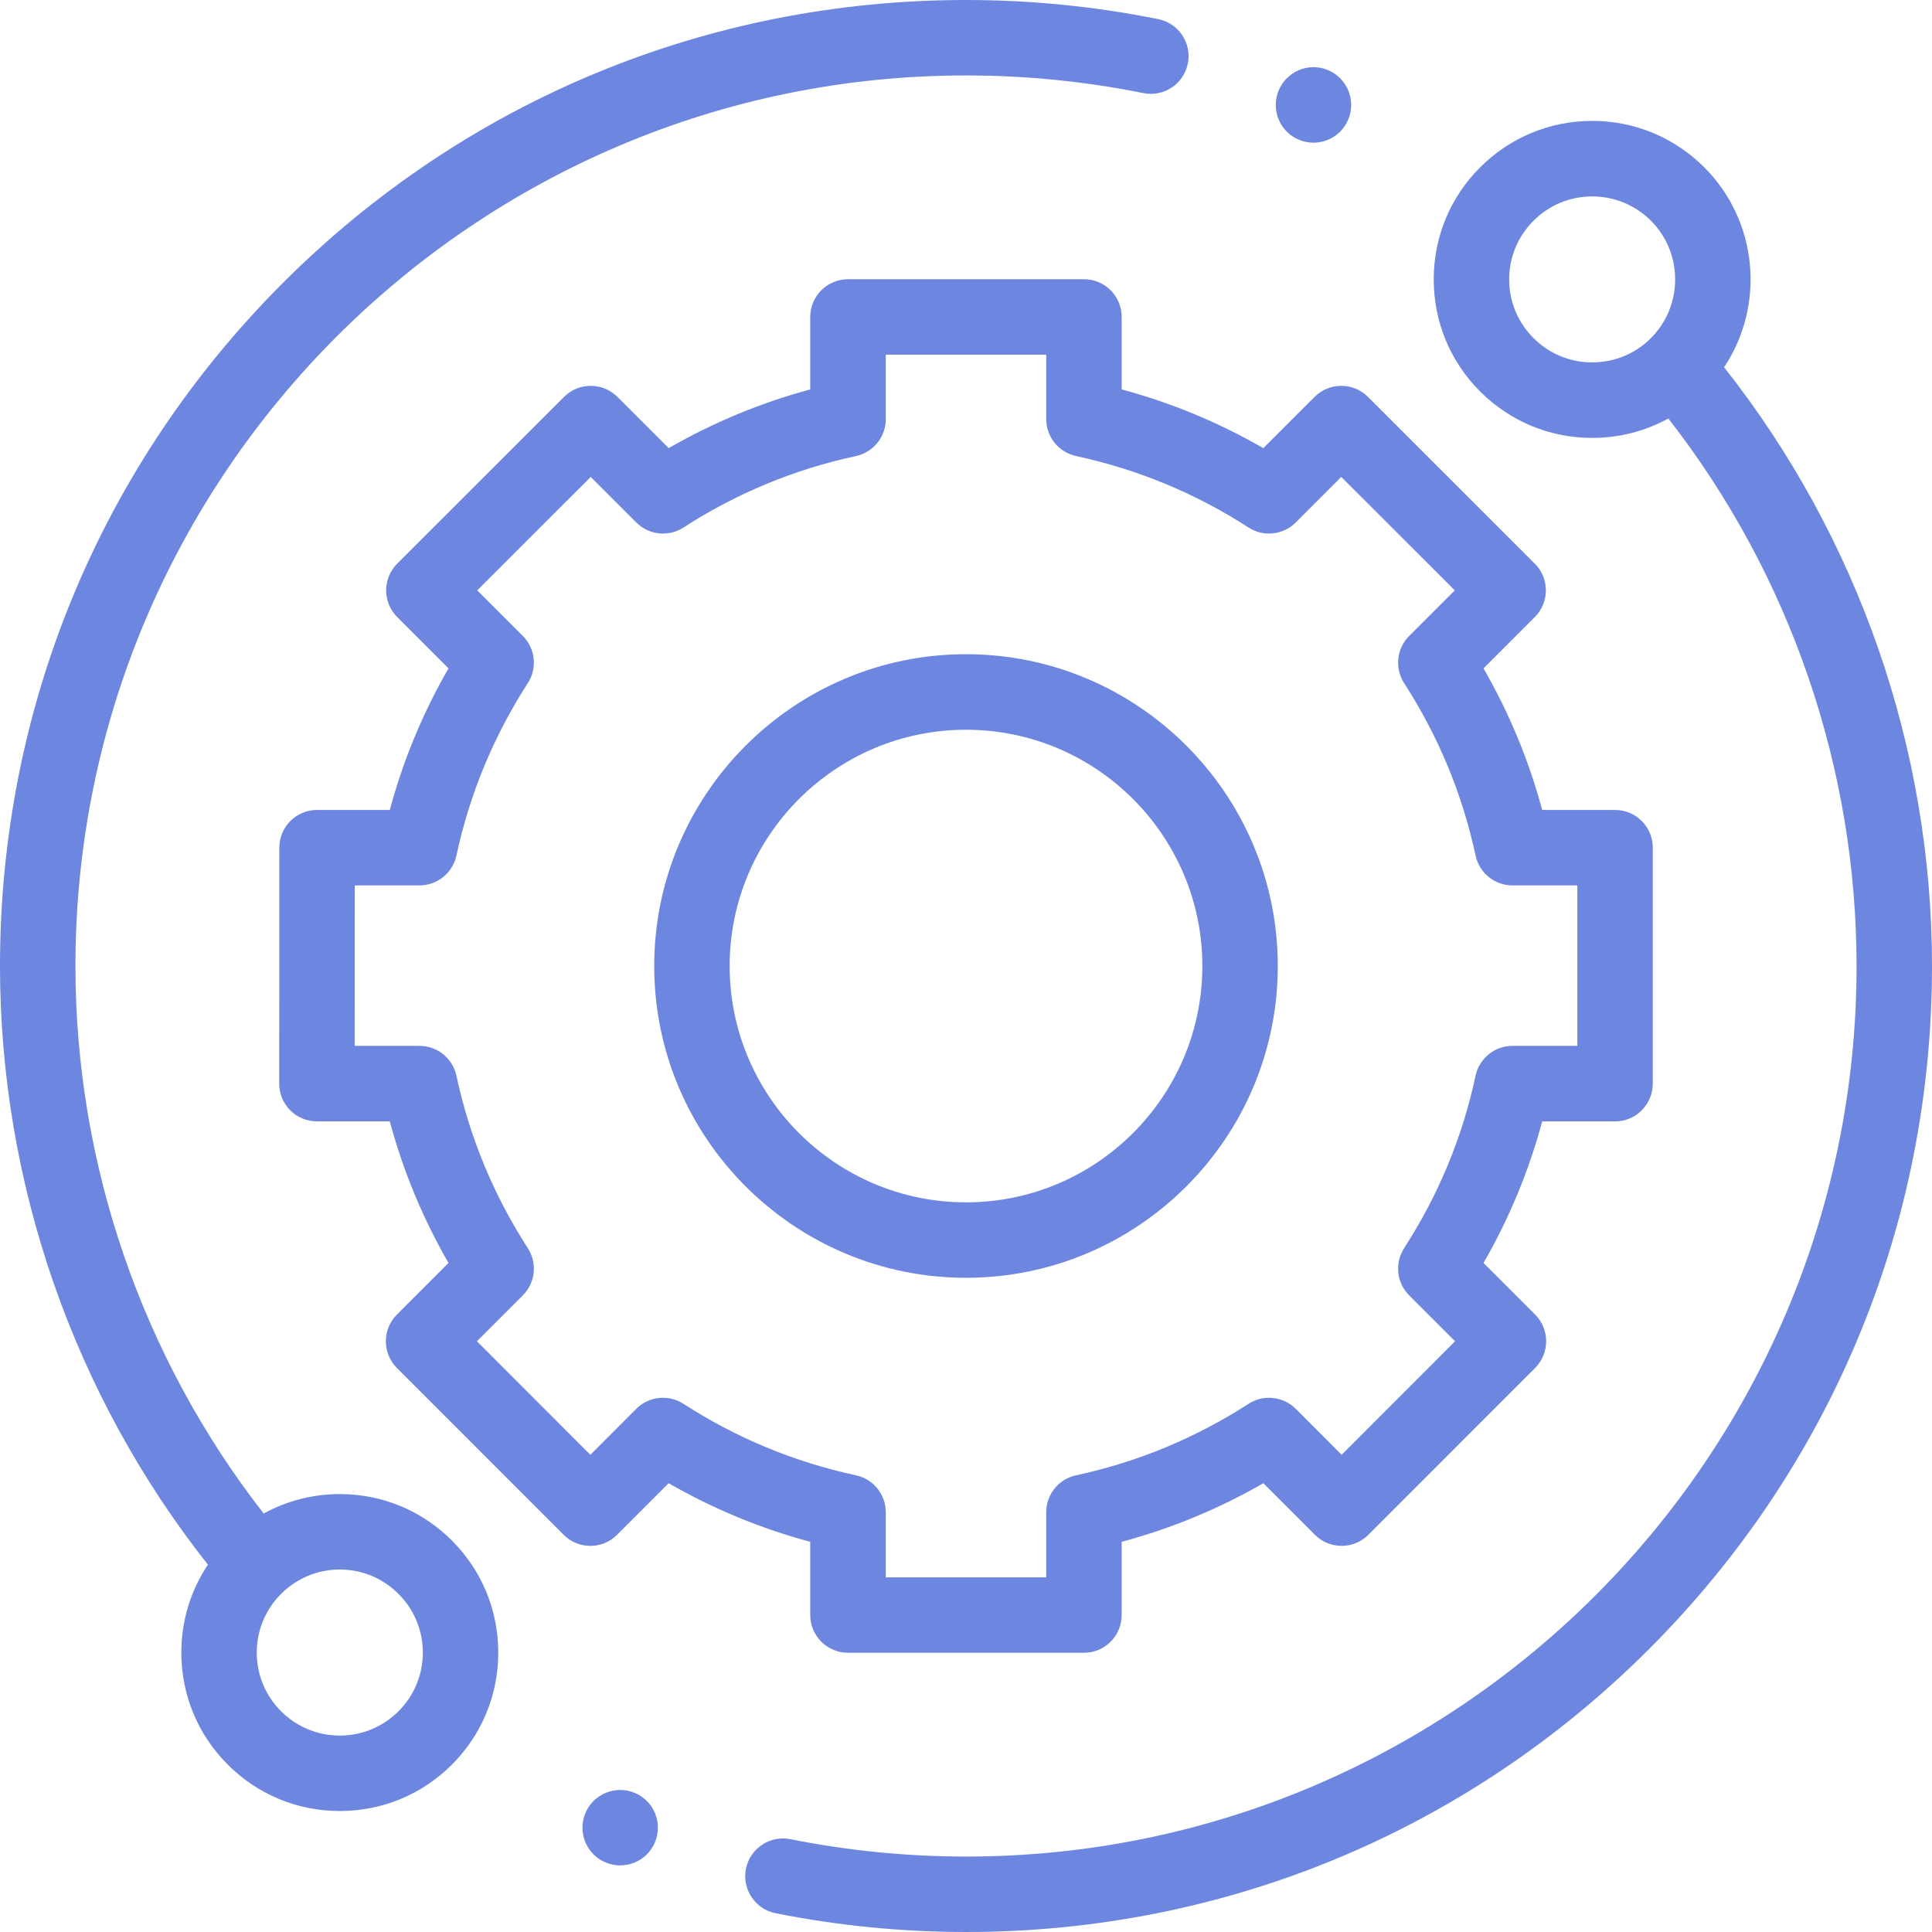
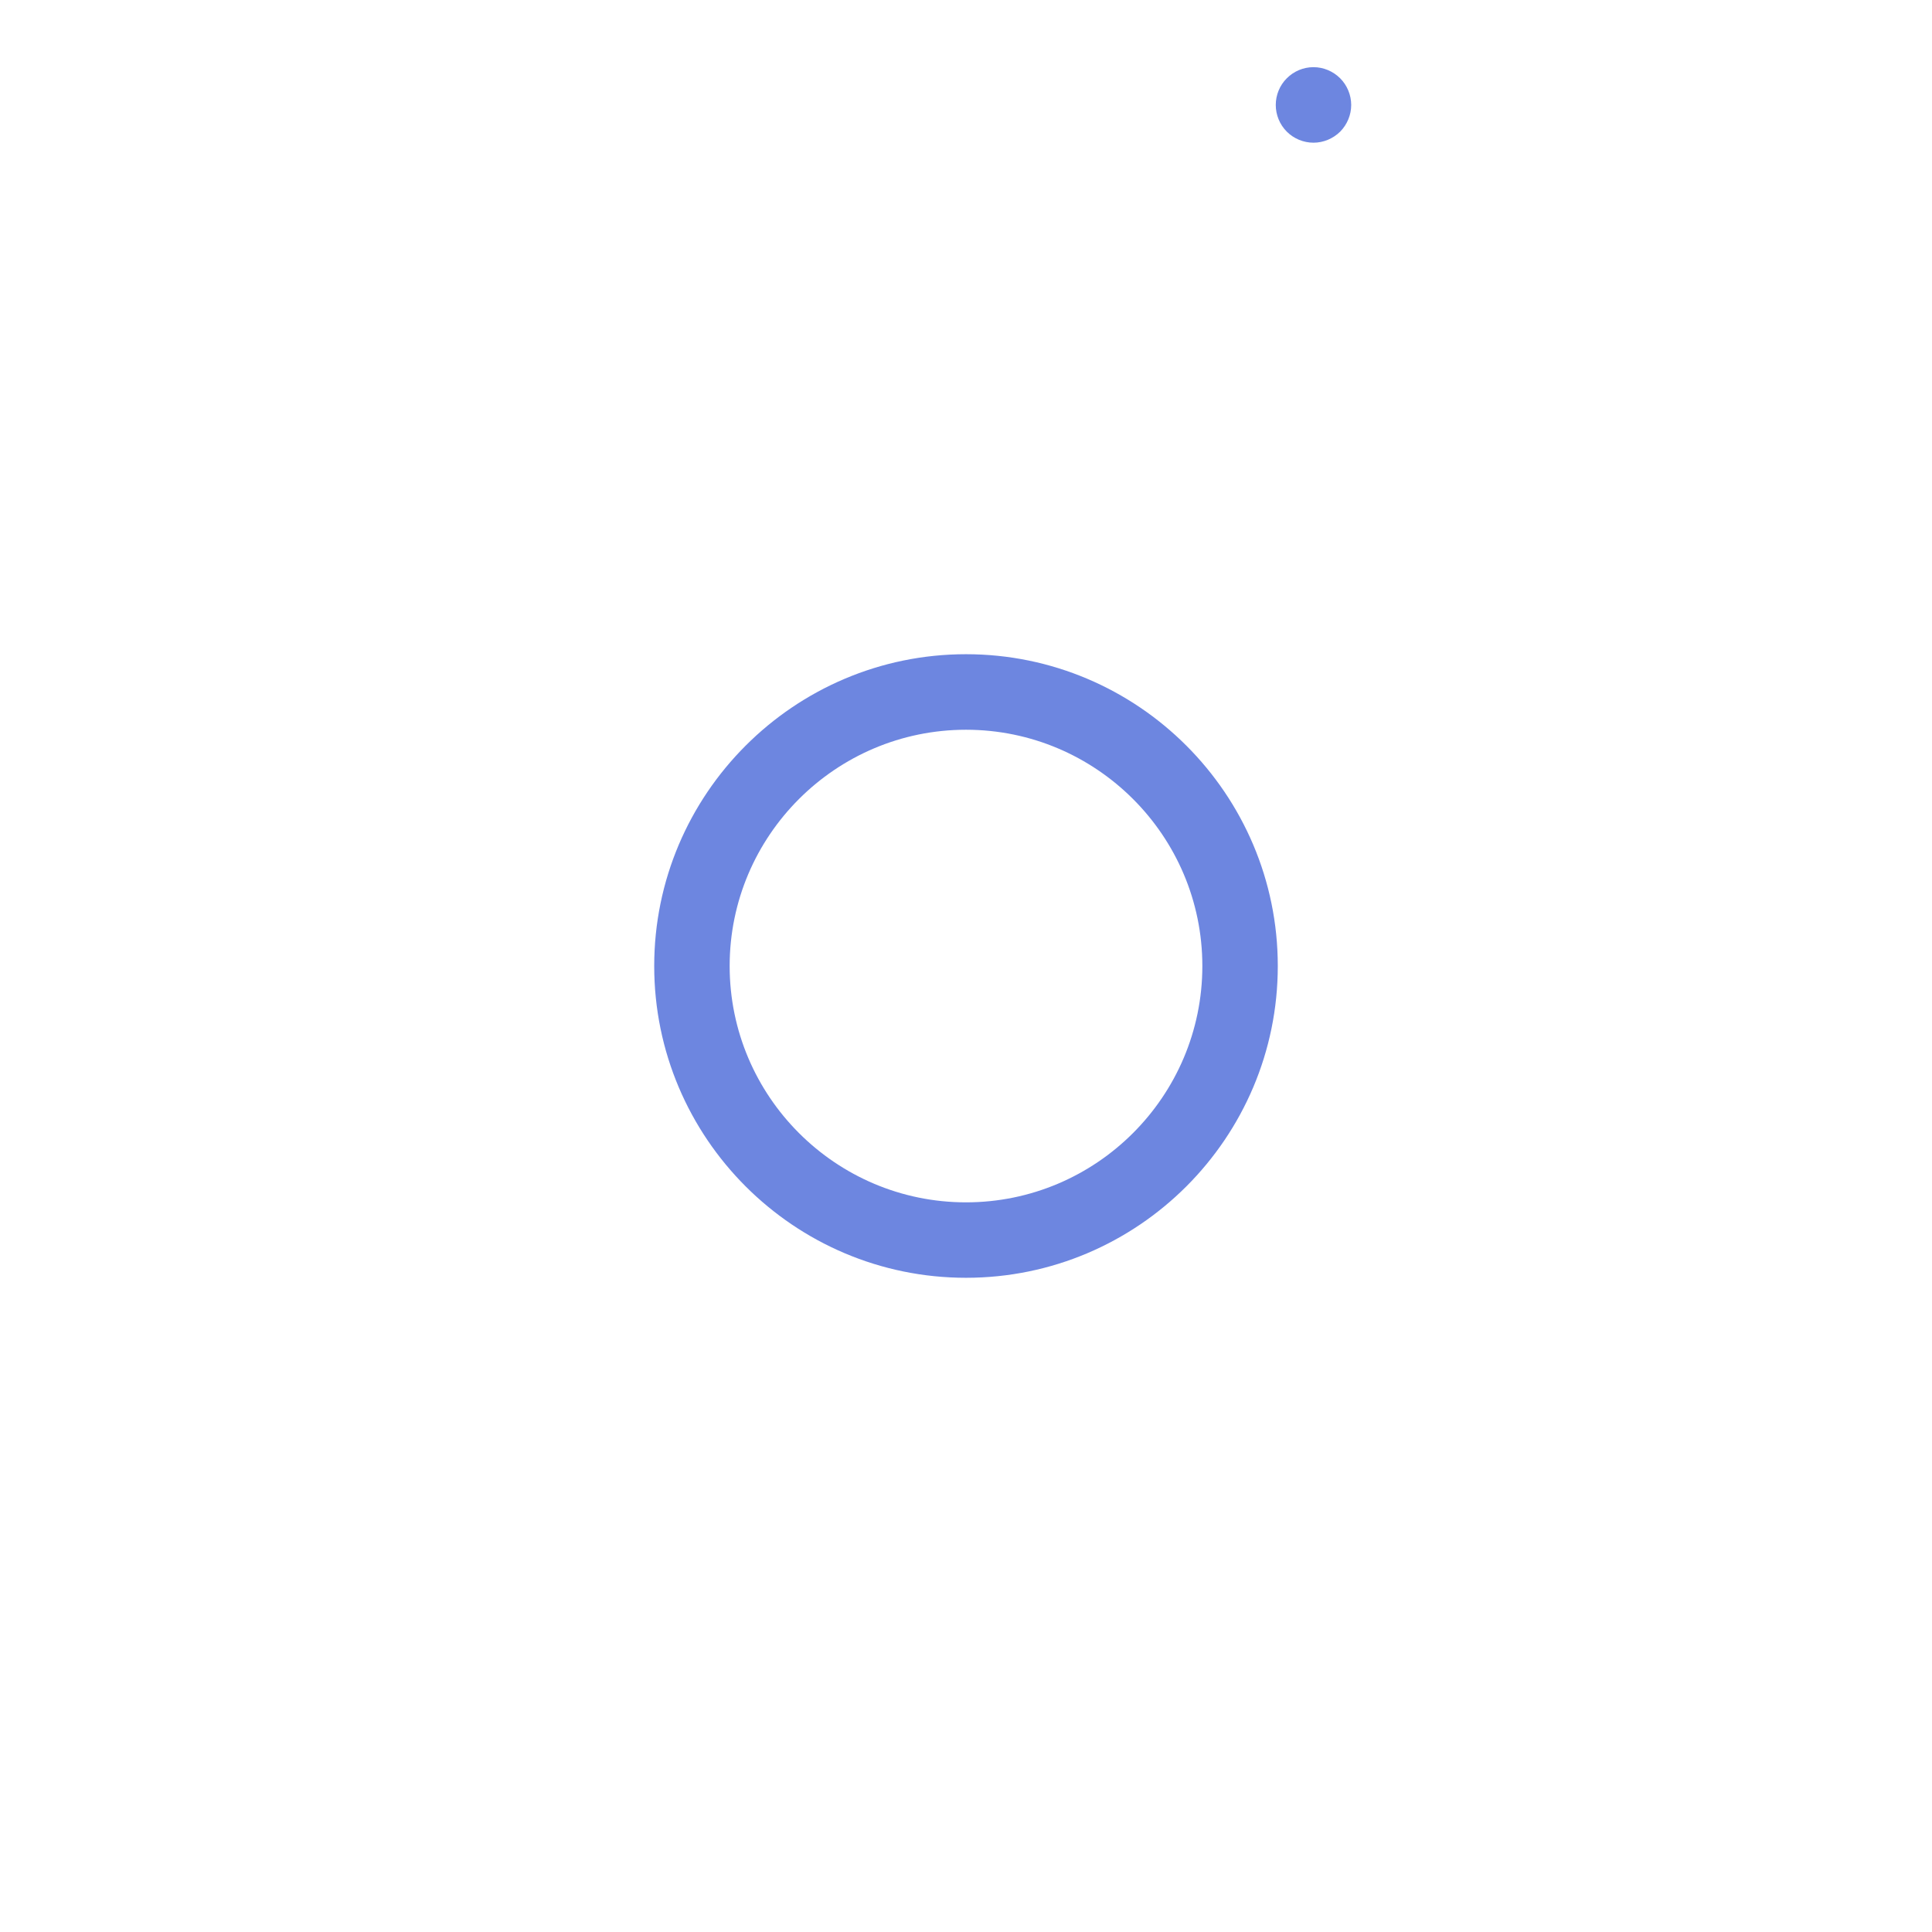
<svg xmlns="http://www.w3.org/2000/svg" width="21" height="21" viewBox="0 0 21 21" fill="none">
  <g clip-path="url(#clip0)">
-     <path d="M3.693 16.24C3.399 16.24 3.117 16.314 2.866 16.451C1.545 14.758 0.82 12.655 0.82 10.5C0.82 5.163 5.163 0.82 10.5 0.82C11.149 0.82 11.797 0.885 12.428 1.012C12.649 1.057 12.866 0.914 12.911 0.691C12.956 0.469 12.812 0.253 12.59 0.208C11.906 0.07 11.203 0 10.5 0C7.695 0 5.059 1.092 3.075 3.075C1.092 5.059 0 7.695 0 10.5C0 12.859 0.801 15.162 2.26 17.007C2.072 17.288 1.971 17.617 1.971 17.963C1.971 18.423 2.15 18.855 2.476 19.181C2.801 19.506 3.233 19.685 3.693 19.685C4.154 19.685 4.586 19.506 4.912 19.181C5.237 18.855 5.416 18.423 5.416 17.963C5.416 17.503 5.237 17.07 4.912 16.745C4.586 16.419 4.154 16.24 3.693 16.24ZM4.331 18.601C4.161 18.771 3.934 18.865 3.693 18.865C3.453 18.865 3.226 18.771 3.055 18.601C2.885 18.43 2.791 18.204 2.791 17.963C2.791 17.722 2.885 17.495 3.055 17.325C3.226 17.154 3.453 17.06 3.693 17.06C3.934 17.06 4.161 17.154 4.331 17.325C4.502 17.495 4.596 17.722 4.596 17.963C4.596 18.204 4.502 18.43 4.331 18.601Z" fill="#6D86E0" />
-     <path d="M18.74 3.992C19.186 3.323 19.114 2.409 18.525 1.819C18.199 1.494 17.767 1.314 17.307 1.314C16.846 1.314 16.414 1.494 16.088 1.819C15.763 2.144 15.584 2.577 15.584 3.037C15.584 3.497 15.763 3.93 16.088 4.255C16.414 4.581 16.846 4.76 17.307 4.76C17.601 4.76 17.883 4.686 18.134 4.549C19.455 6.242 20.18 8.345 20.18 10.5C20.18 15.837 15.838 20.18 10.5 20.18C9.858 20.18 9.215 20.116 8.591 19.991C8.369 19.947 8.153 20.091 8.108 20.313C8.064 20.535 8.208 20.751 8.43 20.796C9.107 20.931 9.804 21 10.5 21C13.305 21 15.941 19.908 17.925 17.924C19.908 15.941 21 13.305 21 10.5C21 8.141 20.199 5.838 18.74 3.992ZM16.669 3.675C16.498 3.505 16.404 3.278 16.404 3.037C16.404 2.796 16.498 2.57 16.669 2.399C16.839 2.229 17.066 2.135 17.307 2.135C17.547 2.135 17.774 2.229 17.945 2.399C18.296 2.751 18.296 3.323 17.945 3.675C17.774 3.846 17.547 3.939 17.307 3.939C17.065 3.939 16.839 3.846 16.669 3.675Z" fill="#6D86E0" />
-     <path d="M8.807 17.555C8.807 17.781 8.991 17.965 9.218 17.965H11.782C12.009 17.965 12.192 17.781 12.192 17.555V16.759C12.732 16.614 13.247 16.401 13.732 16.122L14.293 16.683C14.37 16.76 14.474 16.803 14.583 16.803C14.692 16.803 14.796 16.76 14.873 16.683L16.686 14.869C16.846 14.709 16.846 14.449 16.686 14.289L16.125 13.728C16.404 13.244 16.618 12.728 16.763 12.189H17.555C17.782 12.189 17.965 12.005 17.965 11.778V9.214C17.965 8.987 17.782 8.804 17.555 8.804H16.763C16.618 8.265 16.404 7.749 16.125 7.265L16.683 6.707C16.76 6.63 16.803 6.525 16.803 6.417C16.803 6.308 16.76 6.203 16.683 6.127L14.869 4.314C14.709 4.154 14.449 4.154 14.289 4.314L13.732 4.871C13.247 4.592 12.732 4.378 12.192 4.233V3.445C12.192 3.219 12.009 3.035 11.782 3.035H9.218C8.991 3.035 8.807 3.219 8.807 3.445V4.233C8.268 4.378 7.753 4.592 7.268 4.871L6.711 4.314C6.551 4.154 6.291 4.154 6.131 4.314L4.317 6.127C4.24 6.204 4.197 6.308 4.197 6.417C4.197 6.525 4.24 6.63 4.317 6.707L4.875 7.265C4.596 7.749 4.382 8.264 4.237 8.804H3.446C3.22 8.804 3.036 8.987 3.036 9.214L3.035 11.778C3.034 11.887 3.078 11.992 3.155 12.069C3.231 12.145 3.336 12.189 3.445 12.189H4.237C4.382 12.728 4.596 13.244 4.875 13.728L4.314 14.289C4.154 14.449 4.154 14.709 4.314 14.869L6.127 16.683C6.204 16.76 6.308 16.803 6.417 16.803H6.417C6.526 16.803 6.63 16.76 6.707 16.683L7.268 16.122C7.753 16.401 8.268 16.614 8.807 16.759V17.555ZM7.429 15.259C7.267 15.154 7.053 15.177 6.916 15.313L6.417 15.813L5.184 14.579L5.683 14.08C5.82 13.943 5.842 13.73 5.737 13.567C5.366 12.992 5.104 12.361 4.961 11.692C4.92 11.503 4.753 11.368 4.559 11.368H3.855L3.856 9.624H4.559C4.753 9.624 4.92 9.489 4.961 9.3C5.104 8.632 5.366 8.001 5.737 7.425C5.842 7.263 5.82 7.049 5.683 6.913L5.187 6.417L6.421 5.184L6.916 5.679C7.053 5.816 7.267 5.839 7.429 5.734C8.004 5.362 8.635 5.101 9.304 4.957C9.493 4.916 9.628 4.749 9.628 4.556V3.855H11.372V4.556C11.372 4.749 11.507 4.916 11.696 4.957C12.365 5.101 12.996 5.362 13.571 5.734C13.733 5.839 13.947 5.816 14.084 5.679L14.579 5.184L15.813 6.417L15.317 6.913C15.18 7.049 15.158 7.263 15.262 7.425C15.634 8.001 15.896 8.632 16.039 9.3C16.08 9.489 16.247 9.624 16.44 9.624H17.145V11.368H16.44C16.247 11.368 16.08 11.503 16.039 11.692C15.896 12.361 15.634 12.992 15.262 13.567C15.158 13.73 15.18 13.943 15.317 14.08L15.816 14.579L14.583 15.813L14.084 15.313C13.947 15.177 13.733 15.154 13.571 15.259C12.995 15.631 12.365 15.892 11.696 16.036C11.507 16.076 11.372 16.244 11.372 16.437V17.145H9.628V16.437C9.628 16.244 9.493 16.076 9.304 16.036C8.635 15.892 8.004 15.631 7.429 15.259Z" fill="#6D86E0" />
    <path d="M13.889 10.5C13.889 8.632 12.369 7.111 10.5 7.111C8.631 7.111 7.111 8.632 7.111 10.5C7.111 12.369 8.631 13.889 10.5 13.889C12.369 13.889 13.889 12.369 13.889 10.5ZM7.931 10.5C7.931 9.084 9.084 7.932 10.5 7.932C11.916 7.932 13.069 9.084 13.069 10.5C13.069 11.917 11.916 13.069 10.5 13.069C9.084 13.069 7.931 11.917 7.931 10.5Z" fill="#6D86E0" />
    <path d="M14.277 1.551C14.385 1.551 14.49 1.507 14.567 1.431C14.643 1.354 14.687 1.249 14.687 1.141C14.687 1.033 14.643 0.927 14.567 0.851C14.49 0.774 14.385 0.73 14.277 0.73C14.168 0.73 14.063 0.774 13.987 0.851C13.91 0.927 13.867 1.033 13.867 1.141C13.867 1.249 13.91 1.354 13.987 1.431C14.063 1.507 14.168 1.551 14.277 1.551Z" fill="#6D86E0" />
-     <path d="M6.741 19.456C6.634 19.456 6.528 19.5 6.451 19.576C6.375 19.652 6.331 19.758 6.331 19.866C6.331 19.974 6.375 20.08 6.451 20.156C6.528 20.233 6.634 20.276 6.741 20.276C6.849 20.276 6.955 20.233 7.031 20.156C7.108 20.08 7.151 19.974 7.151 19.866C7.151 19.758 7.108 19.652 7.031 19.576C6.955 19.5 6.849 19.456 6.741 19.456Z" fill="#6D86E0" />
  </g>
  <defs>
    <clipPath id="clip0">
      <rect width="21" height="21" fill="white" />
    </clipPath>
  </defs>
</svg>